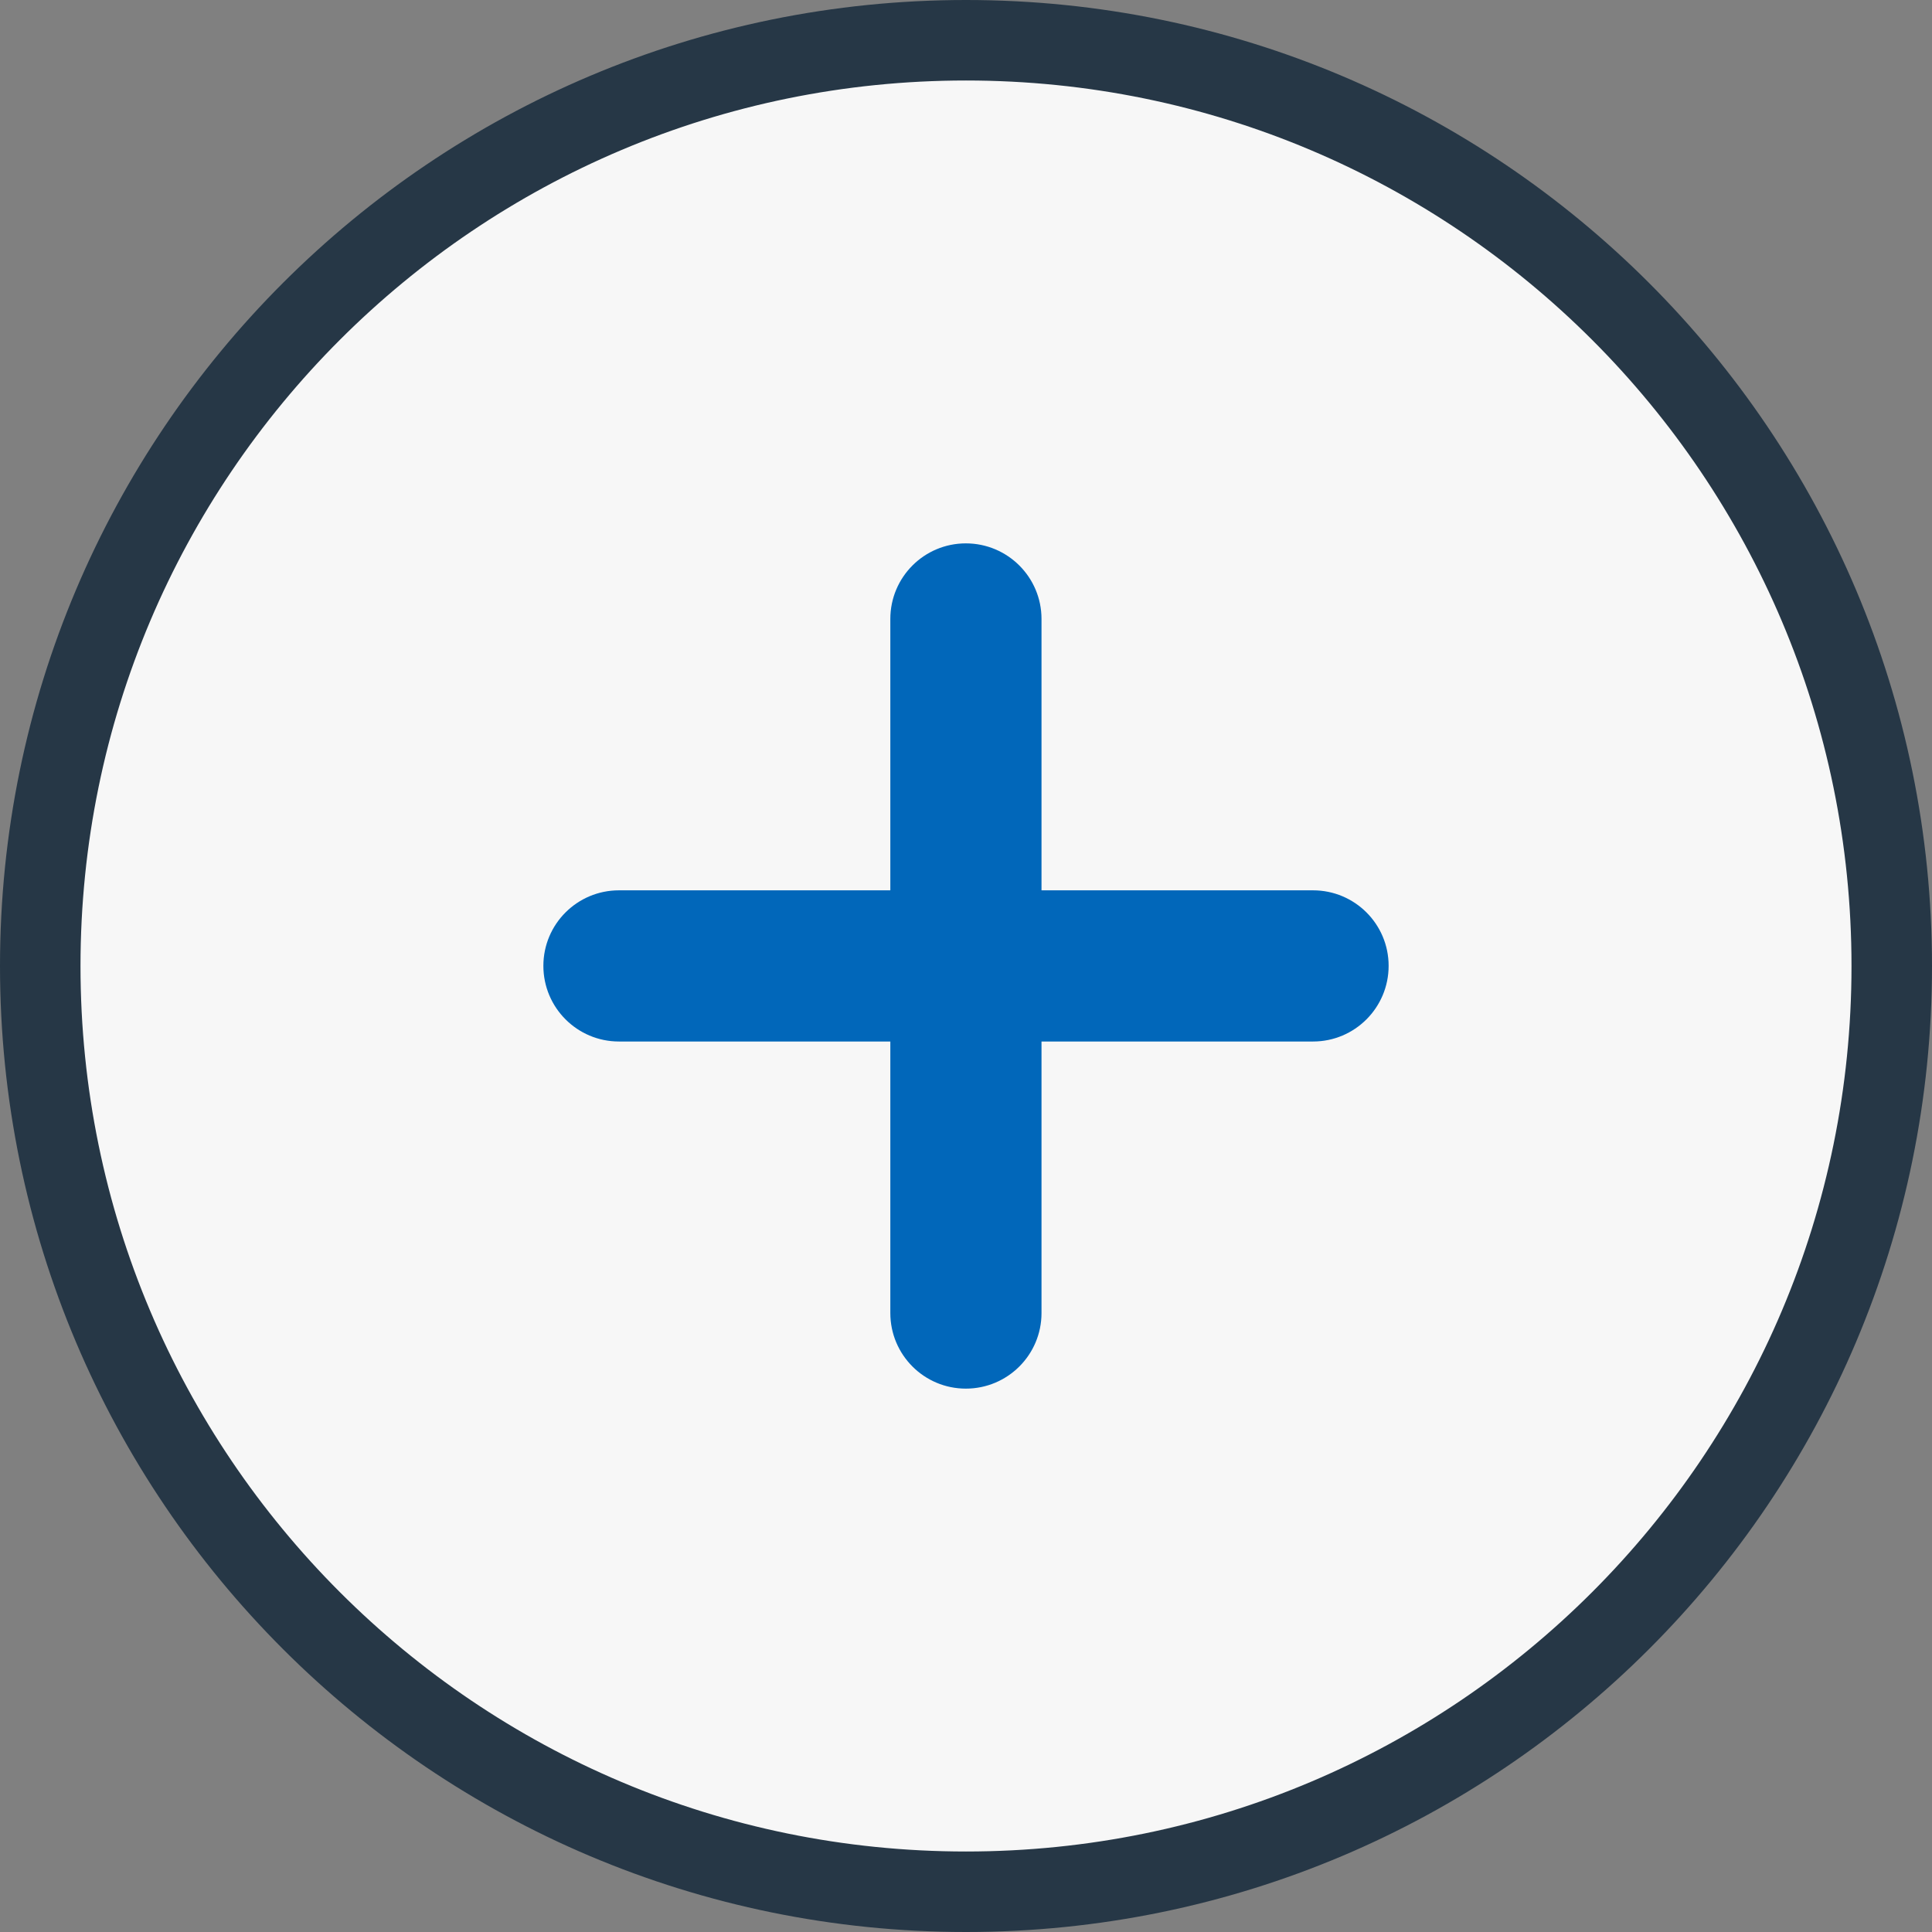
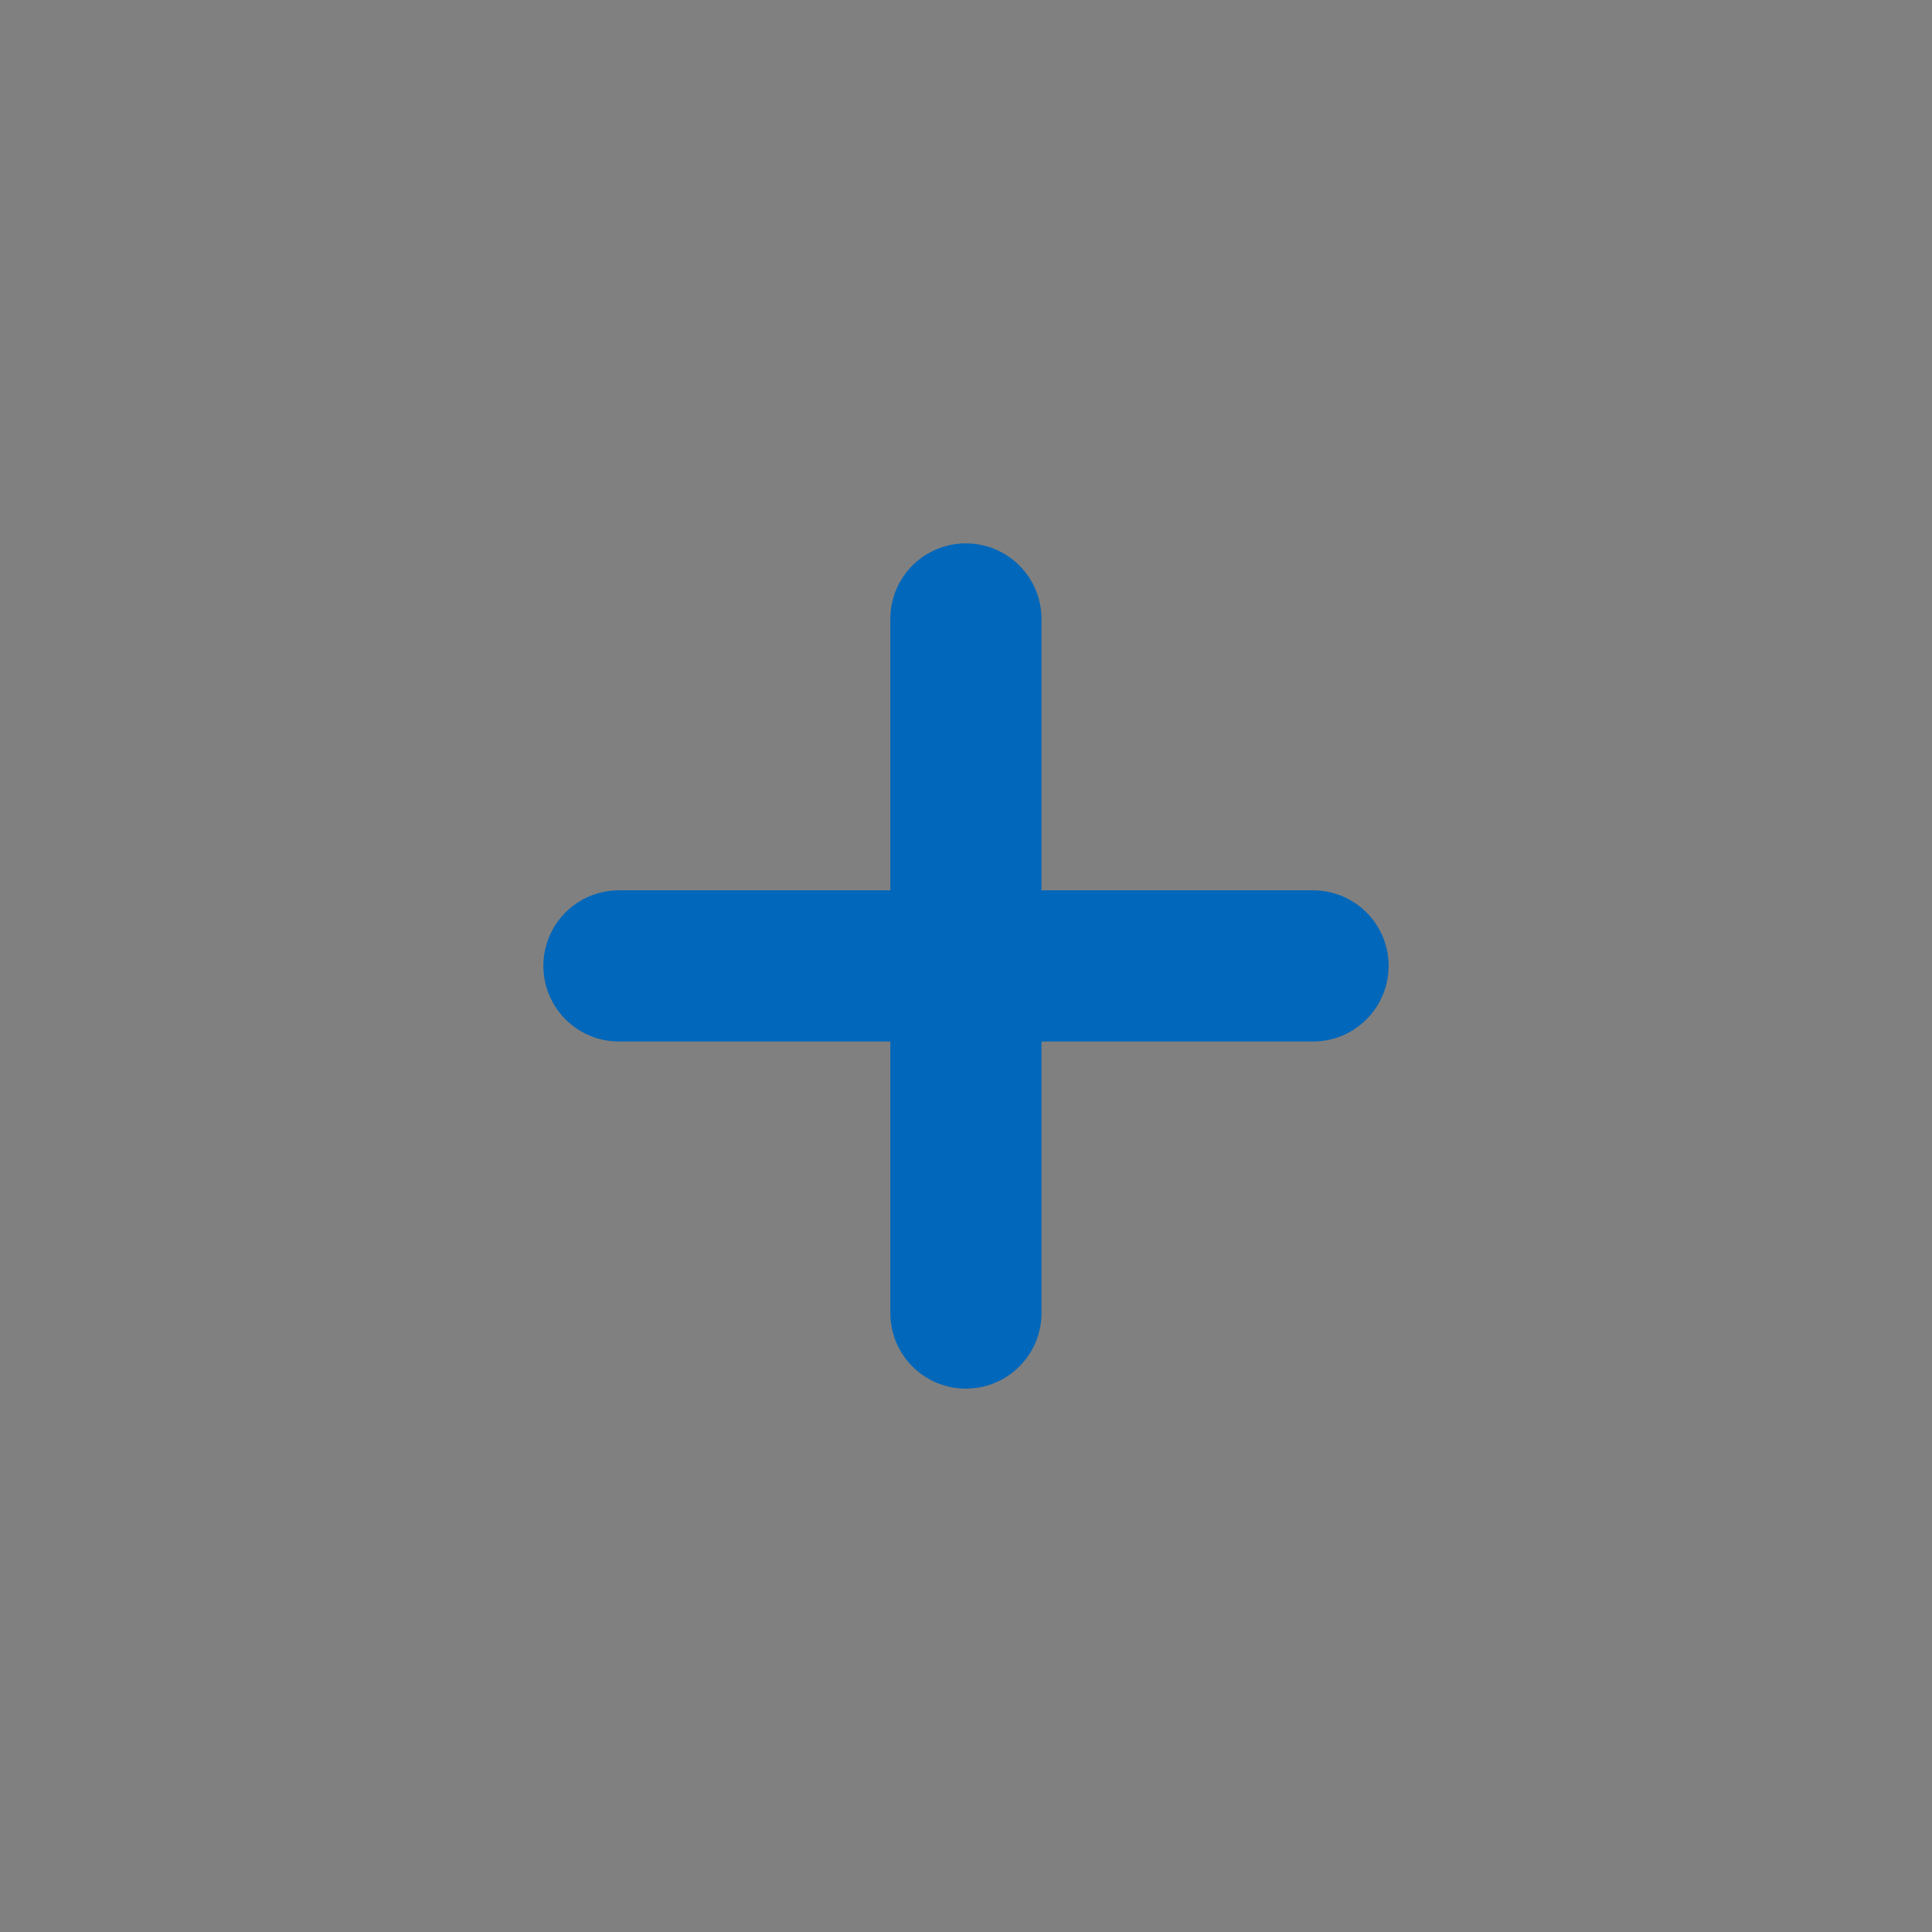
<svg xmlns="http://www.w3.org/2000/svg" width="24" height="24" viewBox="0 0 24 24" fill="none">
  <rect x="0" y="0" width="24" height="24" fill="#808080" stroke="none" />
-   <path d="M12 0.5C18.351 0.5 23.5 5.649 23.5 12C23.5 18.351 18.351 23.5 12 23.5C5.649 23.5 0.5 18.351 0.5 12C0.5 5.649 5.649 0.5 12 0.5Z" fill="#F7F7F7" stroke="#263746" />
  <path fill-rule="evenodd" clip-rule="evenodd" d="M12.938 7.689C12.938 7.17 12.517 6.75 11.998 6.75C11.48 6.75 11.06 7.17 11.06 7.689V11.06H7.689C7.17 11.06 6.75 11.48 6.75 11.998C6.75 12.517 7.17 12.938 7.689 12.938L11.06 12.938V16.311C11.06 16.83 11.48 17.25 11.998 17.25C12.517 17.25 12.938 16.83 12.938 16.311V12.938L16.311 12.938C16.83 12.938 17.25 12.517 17.25 11.998C17.25 11.48 16.83 11.06 16.311 11.06H12.938V7.689Z" fill="#0167BA" />
</svg>